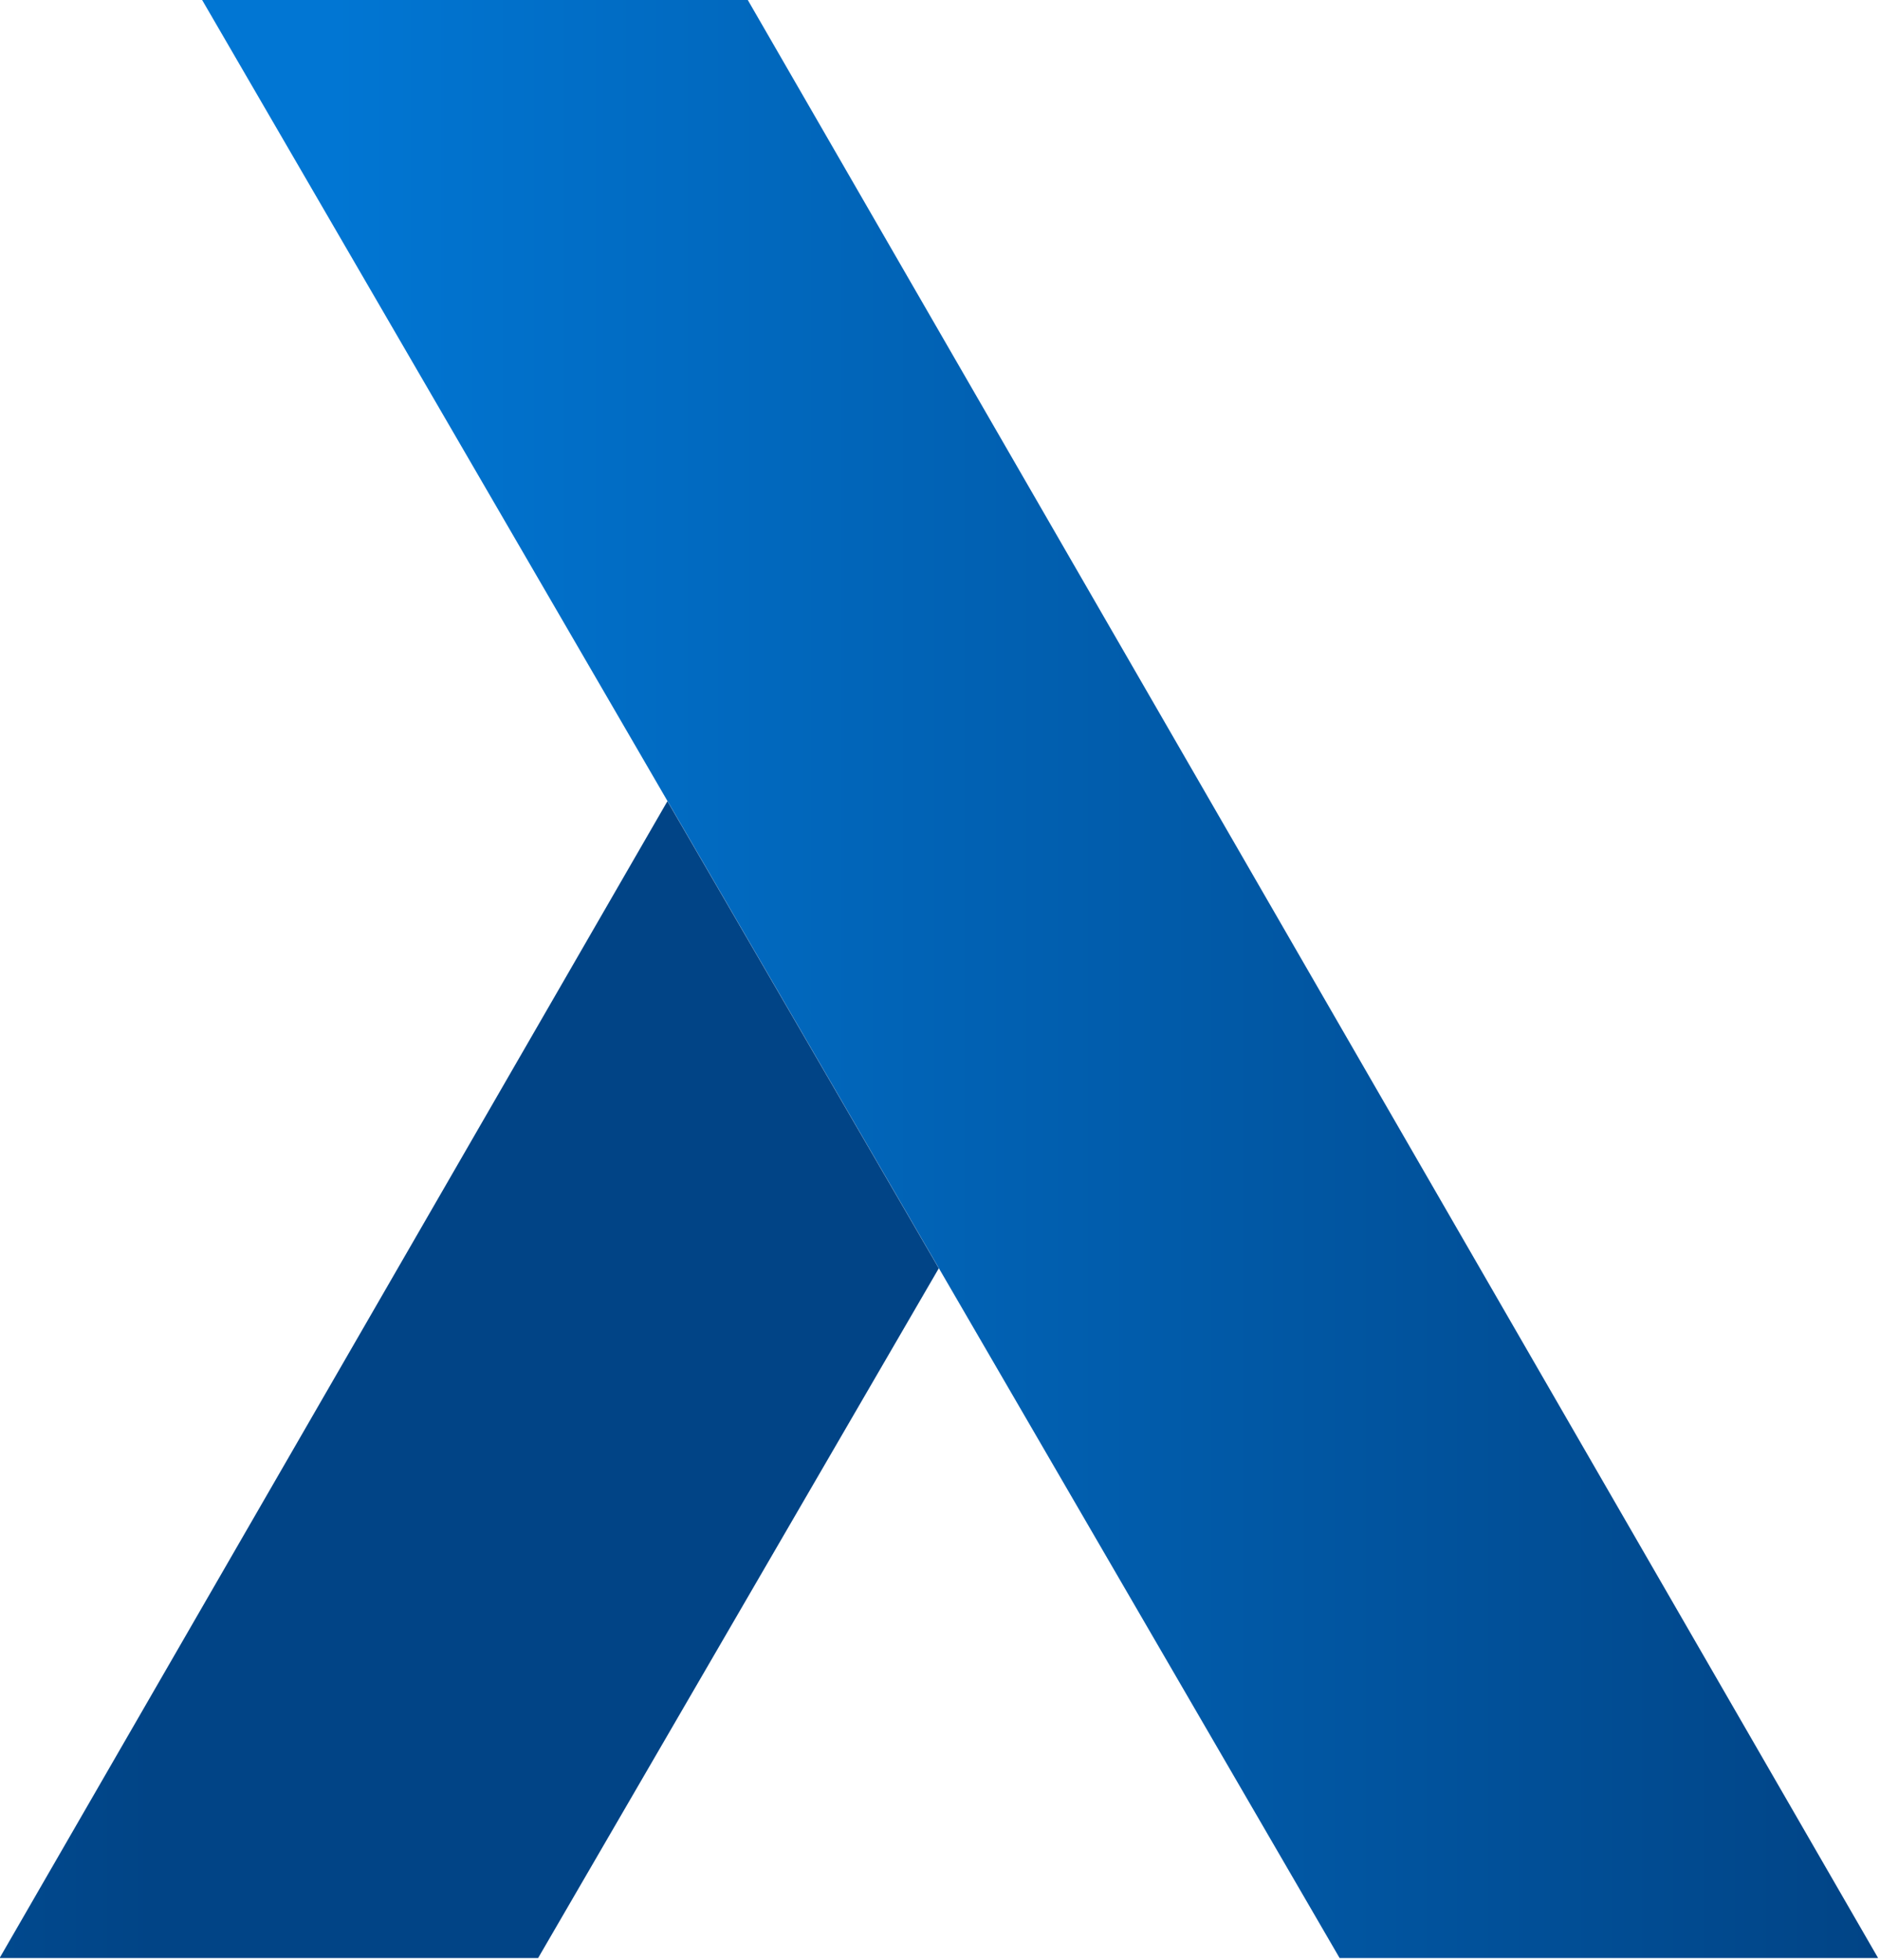
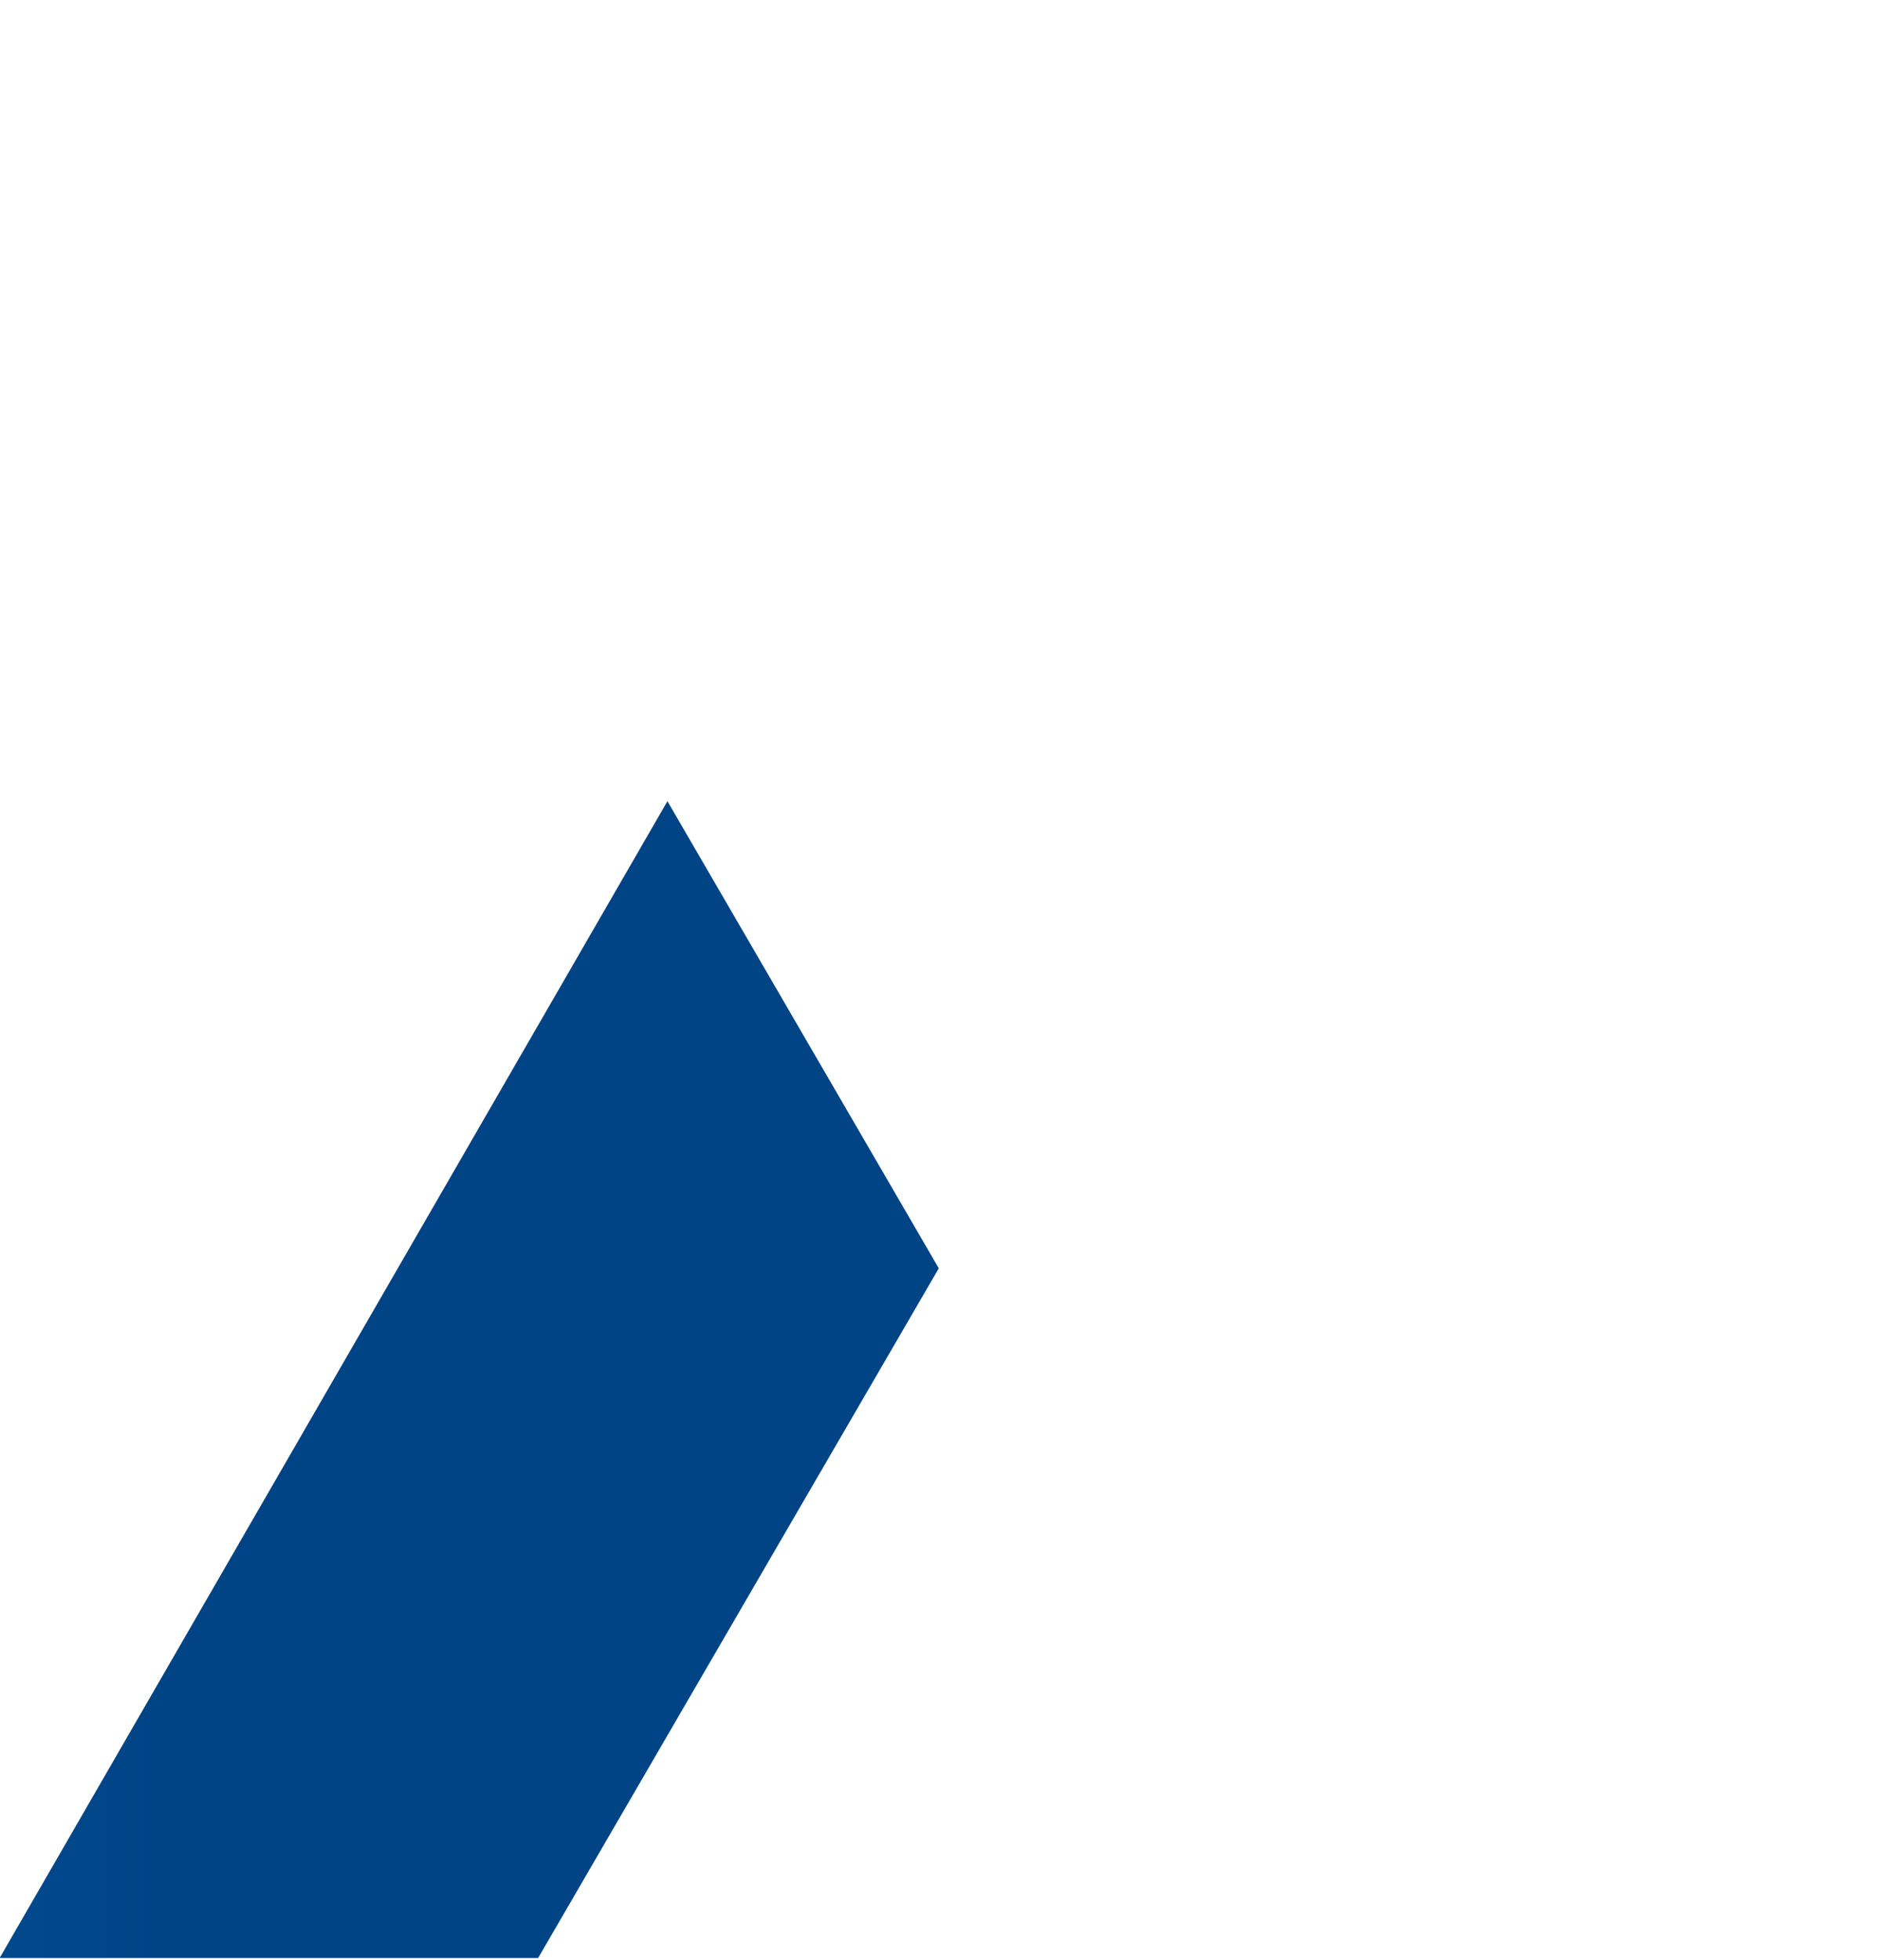
<svg xmlns="http://www.w3.org/2000/svg" width="100%" height="100%" viewBox="0 0 1134 1182" version="1.1" xml:space="preserve" style="fill-rule:evenodd;clip-rule:evenodd;stroke-linejoin:round;stroke-miterlimit:2;">
  <g transform="matrix(1,0,0,1,-23.998,2.27374e-13)">
    <g transform="matrix(5.537,0,0,5.537,-1862.55,-1199.13)">
-       <path d="M362.727,216.549L486.652,429.843L545.315,429.843L422.17,216.549L362.727,216.549Z" style="fill:url(#_Linear1);" />
-     </g>
+       </g>
    <g transform="matrix(5.537,0,0,5.537,-2904.12,-1140.34)">
      <path d="M601.536,293.217L631.098,344.097L587.448,419.225L528.785,419.225L601.536,293.217Z" style="fill:url(#_Linear2);" />
    </g>
  </g>
  <defs>
    <linearGradient id="_Linear1" x1="0" y1="0" x2="1" y2="0" gradientUnits="userSpaceOnUse" gradientTransform="matrix(168.698,0,0,213.294,376.617,323.196)">
      <stop offset="0" style="stop-color:rgb(1,118,211);stop-opacity:1" />
      <stop offset="1" style="stop-color:rgb(1,68,134);stop-opacity:1" />
    </linearGradient>
    <linearGradient id="_Linear2" x1="0" y1="0" x2="1" y2="0" gradientUnits="userSpaceOnUse" gradientTransform="matrix(168.698,0,0,213.294,376.617,323.196)">
      <stop offset="0" style="stop-color:rgb(1,118,211);stop-opacity:1" />
      <stop offset="1" style="stop-color:rgb(1,68,134);stop-opacity:1" />
    </linearGradient>
  </defs>
</svg>